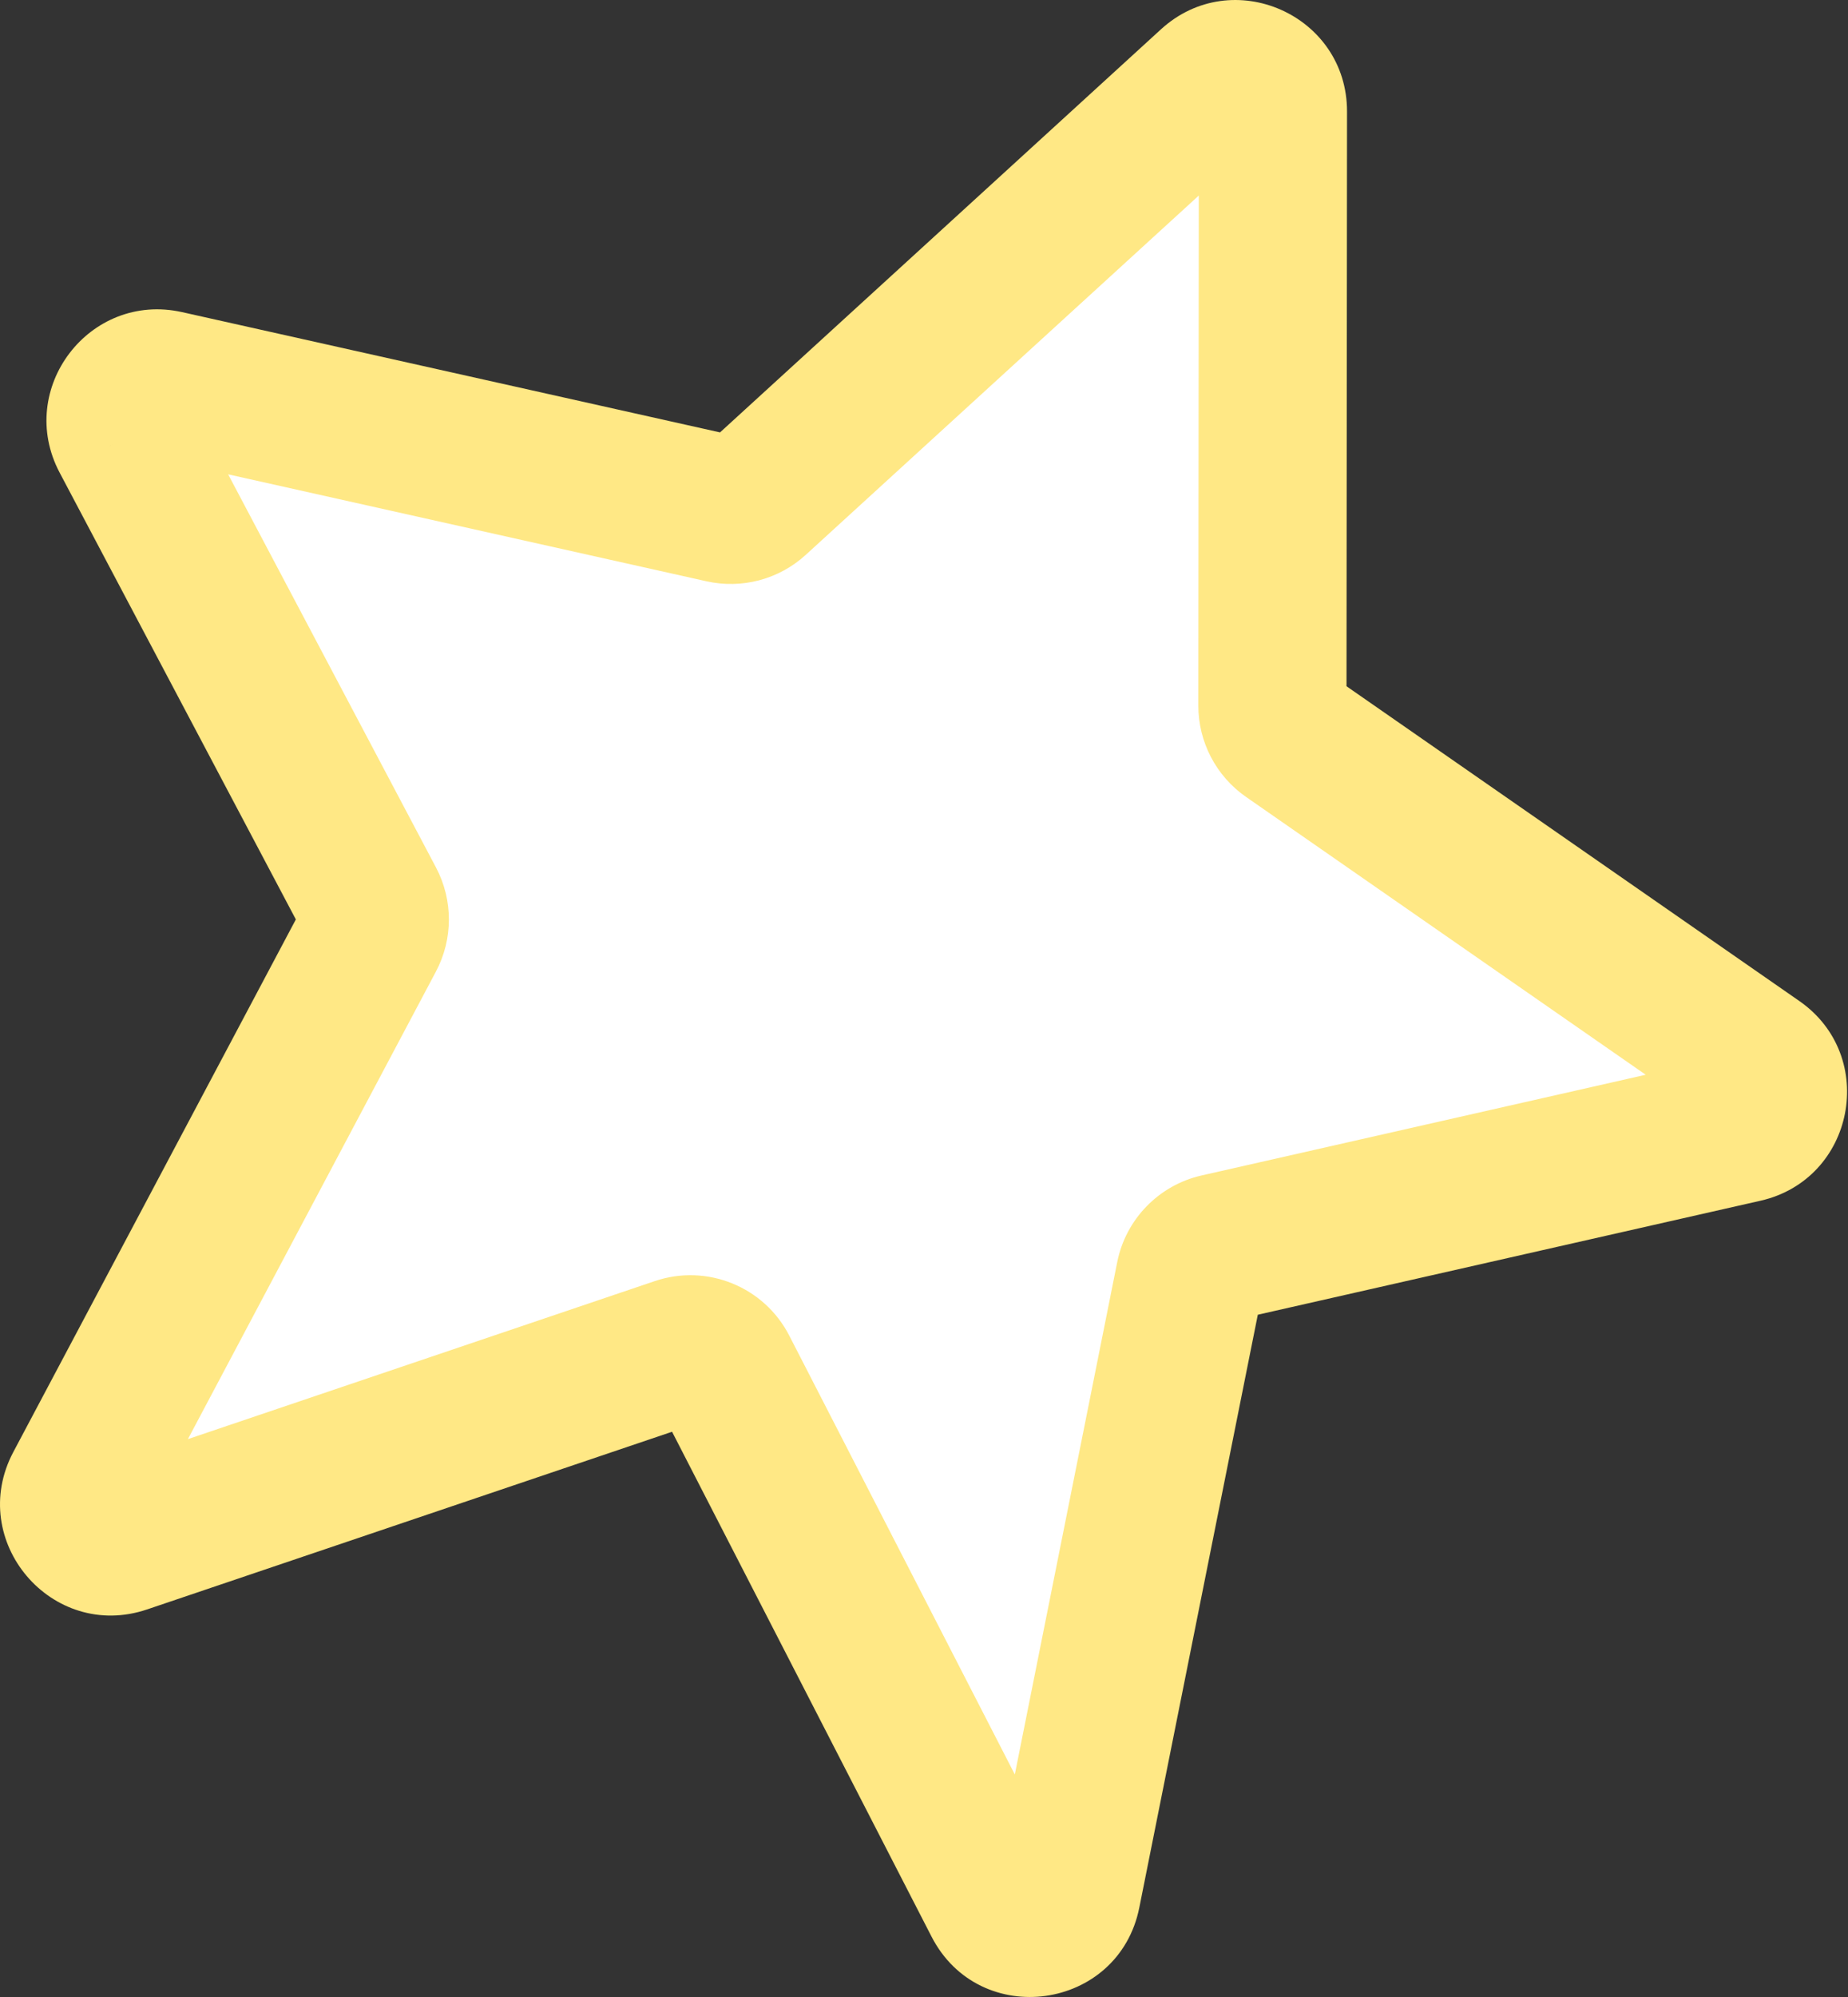
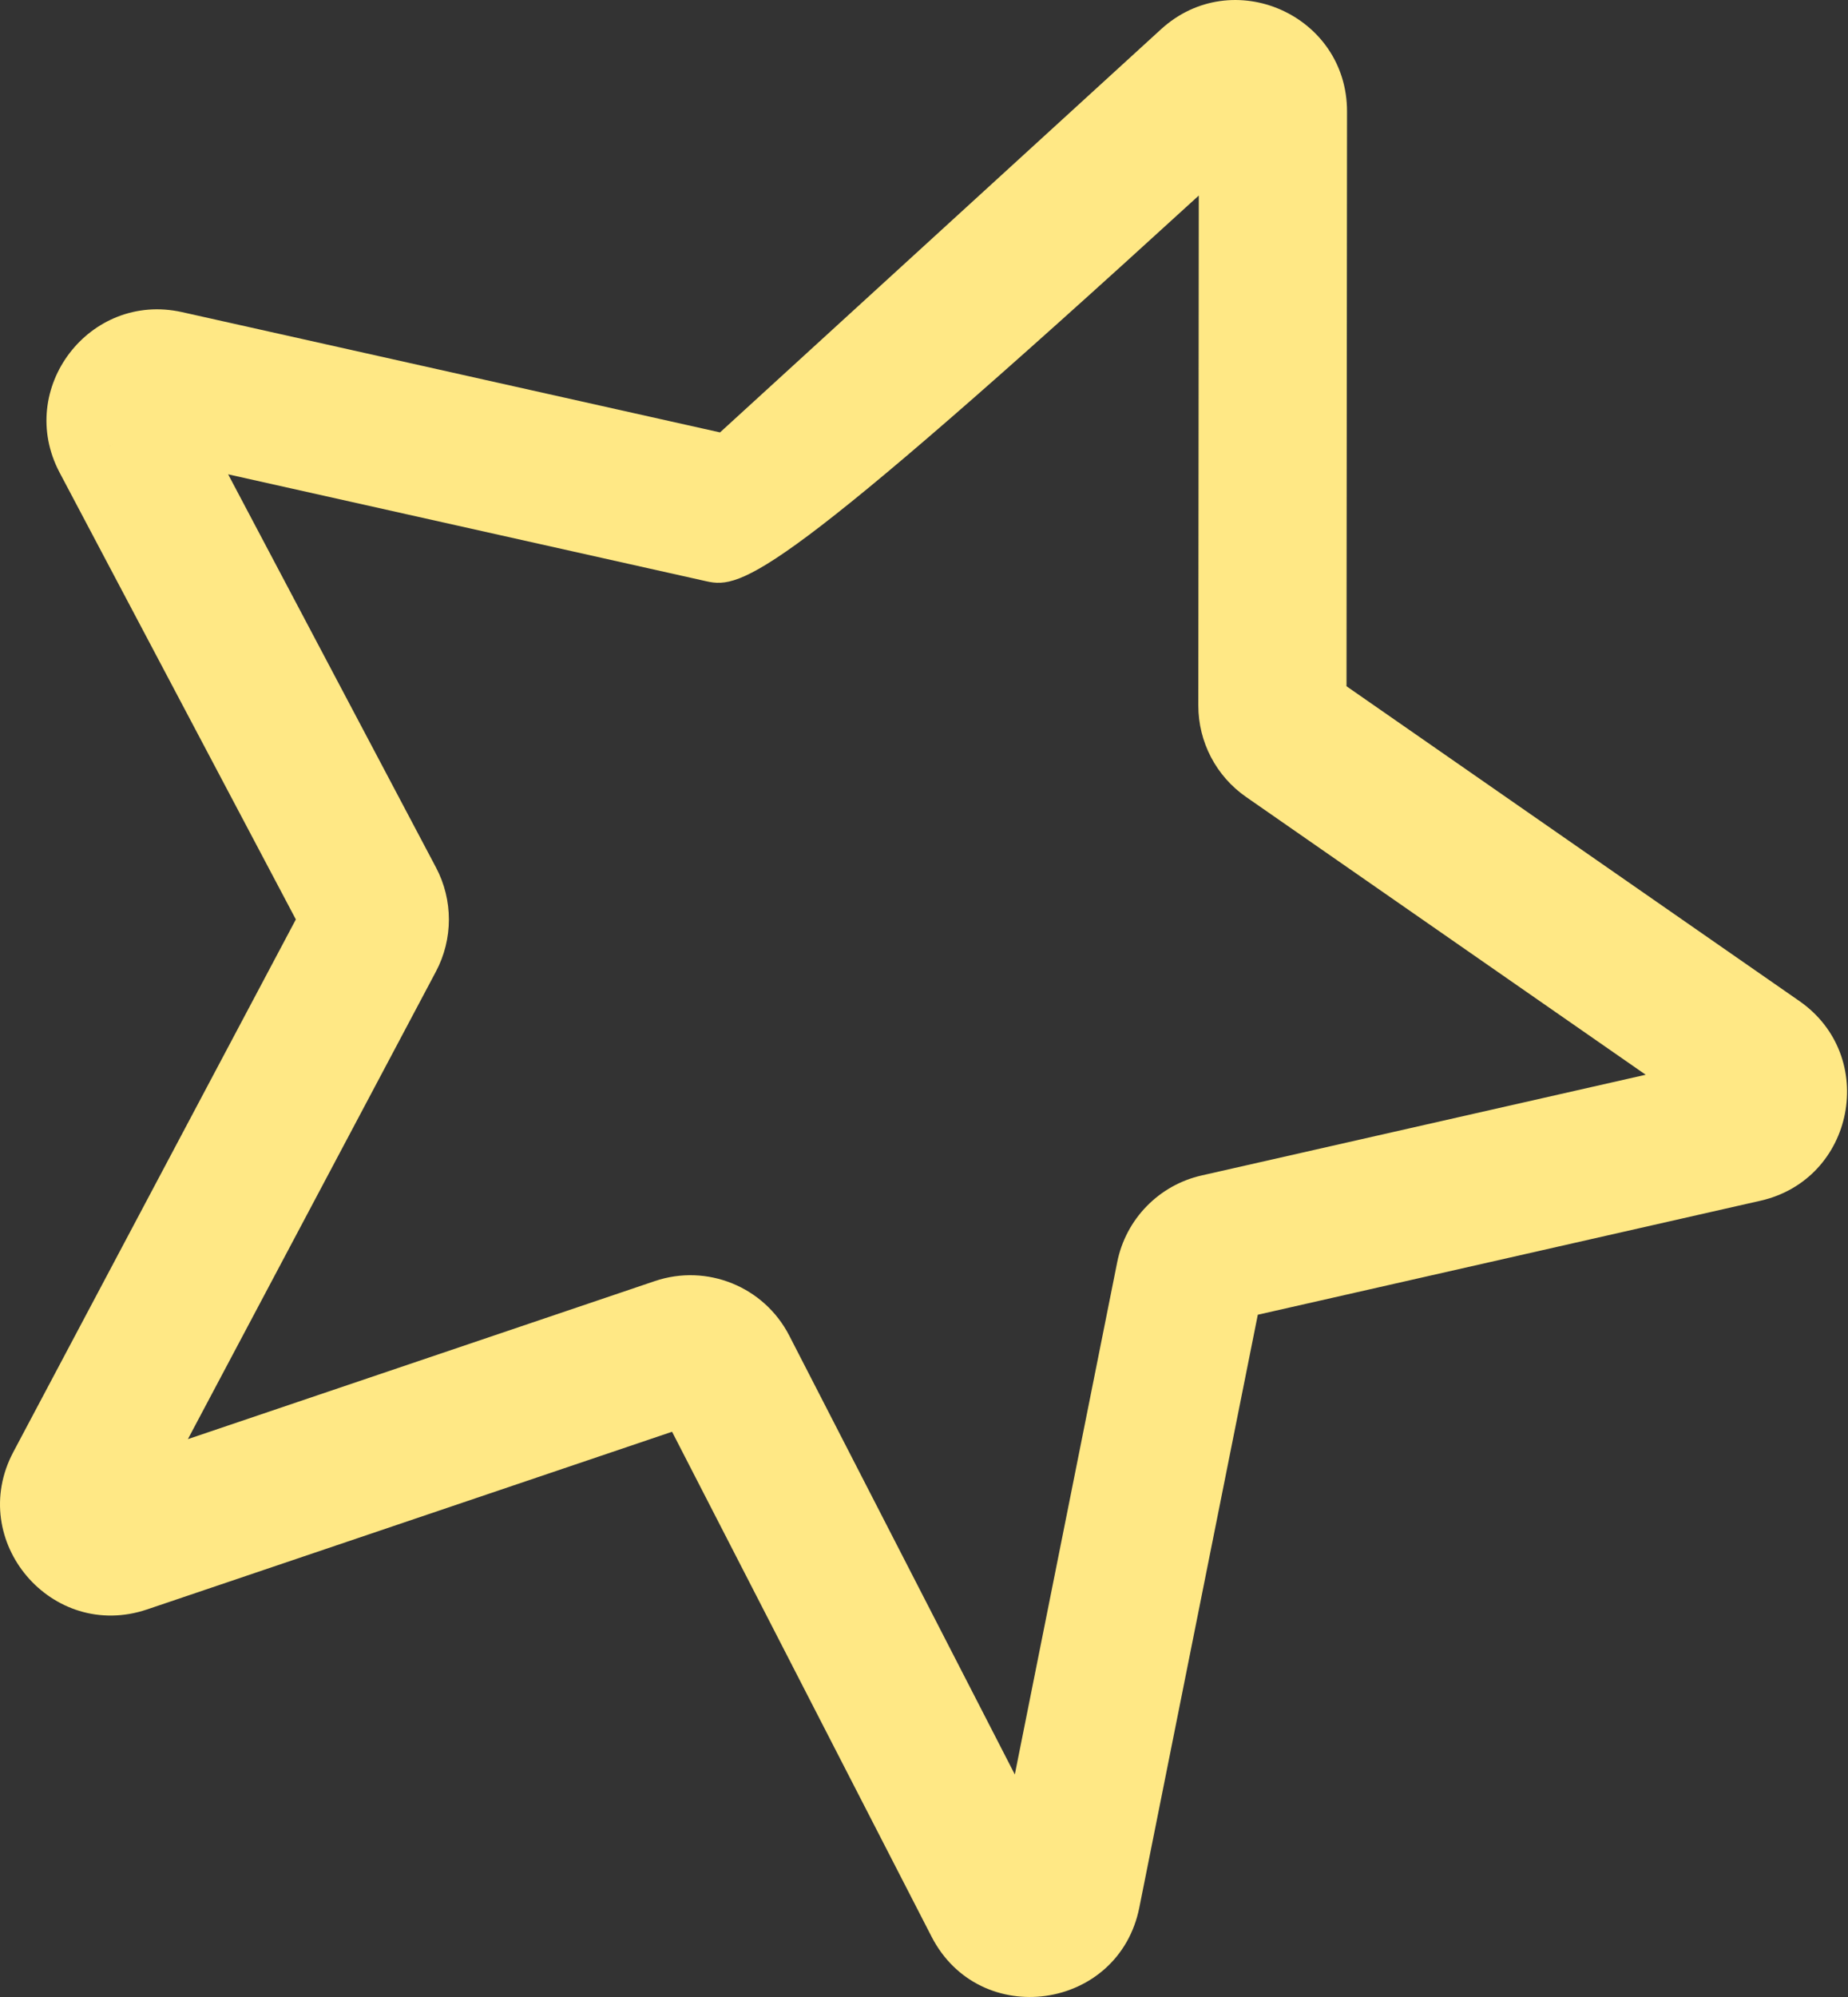
<svg xmlns="http://www.w3.org/2000/svg" width="200" height="216" viewBox="0 0 200 216" fill="none">
  <rect x="0" y="0" width="200" height="216" fill="#333333" stroke="none" />
-   <path d="M40.095 97.58L13.538 47.374C11.939 44.351 14.618 40.842 17.956 41.588L78.211 55.053C79.488 55.338 80.823 54.982 81.789 54.1L131.05 9.094C133.624 6.742 137.766 8.571 137.762 12.057L137.704 76.32C137.703 77.634 138.346 78.865 139.425 79.615L190.151 114.856C193.014 116.844 192.149 121.287 188.75 122.058L131.817 134.962C130.275 135.311 129.082 136.535 128.772 138.085L115.439 204.756C114.695 208.477 109.678 209.178 107.943 205.803L78.283 148.127C77.376 146.362 75.313 145.527 73.434 146.163L13.349 166.487C9.913 167.649 6.823 164.014 8.523 160.81L40.093 101.333C40.716 100.16 40.717 98.754 40.095 97.58Z" fill="white" />
-   <path fill-rule="evenodd" clip-rule="evenodd" d="M24.691 51.305L47.185 93.828L40.098 97.577L47.185 93.828C49.049 97.352 49.046 101.569 47.177 105.09L20.336 155.658L70.867 138.566C76.507 136.658 82.693 139.164 85.416 144.458L109.829 191.932L120.912 136.51L128.774 138.083L120.912 136.51C121.843 131.859 125.42 128.188 130.047 127.14L178.107 116.247L134.854 86.198C131.615 83.948 129.685 80.253 129.689 76.31L137.706 76.317L129.689 76.31L129.739 21.151L87.2 60.017C84.302 62.664 80.295 63.731 76.465 62.875L24.691 51.305ZM6.454 51.121C1.655 42.05 9.692 31.523 19.707 33.761L77.925 46.77L125.644 3.172C133.367 -3.883 145.792 1.602 145.782 12.062L145.726 74.226L194.728 108.269C203.316 114.235 200.723 127.563 190.525 129.874L136.126 142.204L123.303 206.326C121.071 217.488 106.021 219.59 100.815 209.468L72.734 154.862L15.92 174.079C5.612 177.566 -3.658 166.661 1.444 157.049L32.018 99.448L6.454 51.121L13.453 47.418L13.541 47.372M6.454 51.121L13.453 47.418L6.454 51.121ZM133.591 142.778L133.598 142.777L133.591 142.778Z" fill="#FFE885" />
+   <path fill-rule="evenodd" clip-rule="evenodd" d="M24.691 51.305L47.185 93.828L40.098 97.577L47.185 93.828C49.049 97.352 49.046 101.569 47.177 105.09L20.336 155.658L70.867 138.566C76.507 136.658 82.693 139.164 85.416 144.458L109.829 191.932L120.912 136.51L128.774 138.083L120.912 136.51C121.843 131.859 125.42 128.188 130.047 127.14L178.107 116.247L134.854 86.198C131.615 83.948 129.685 80.253 129.689 76.31L137.706 76.317L129.689 76.31L129.739 21.151C84.302 62.664 80.295 63.731 76.465 62.875L24.691 51.305ZM6.454 51.121C1.655 42.05 9.692 31.523 19.707 33.761L77.925 46.77L125.644 3.172C133.367 -3.883 145.792 1.602 145.782 12.062L145.726 74.226L194.728 108.269C203.316 114.235 200.723 127.563 190.525 129.874L136.126 142.204L123.303 206.326C121.071 217.488 106.021 219.59 100.815 209.468L72.734 154.862L15.92 174.079C5.612 177.566 -3.658 166.661 1.444 157.049L32.018 99.448L6.454 51.121L13.453 47.418L13.541 47.372M6.454 51.121L13.453 47.418L6.454 51.121ZM133.591 142.778L133.598 142.777L133.591 142.778Z" fill="#FFE885" />
</svg>